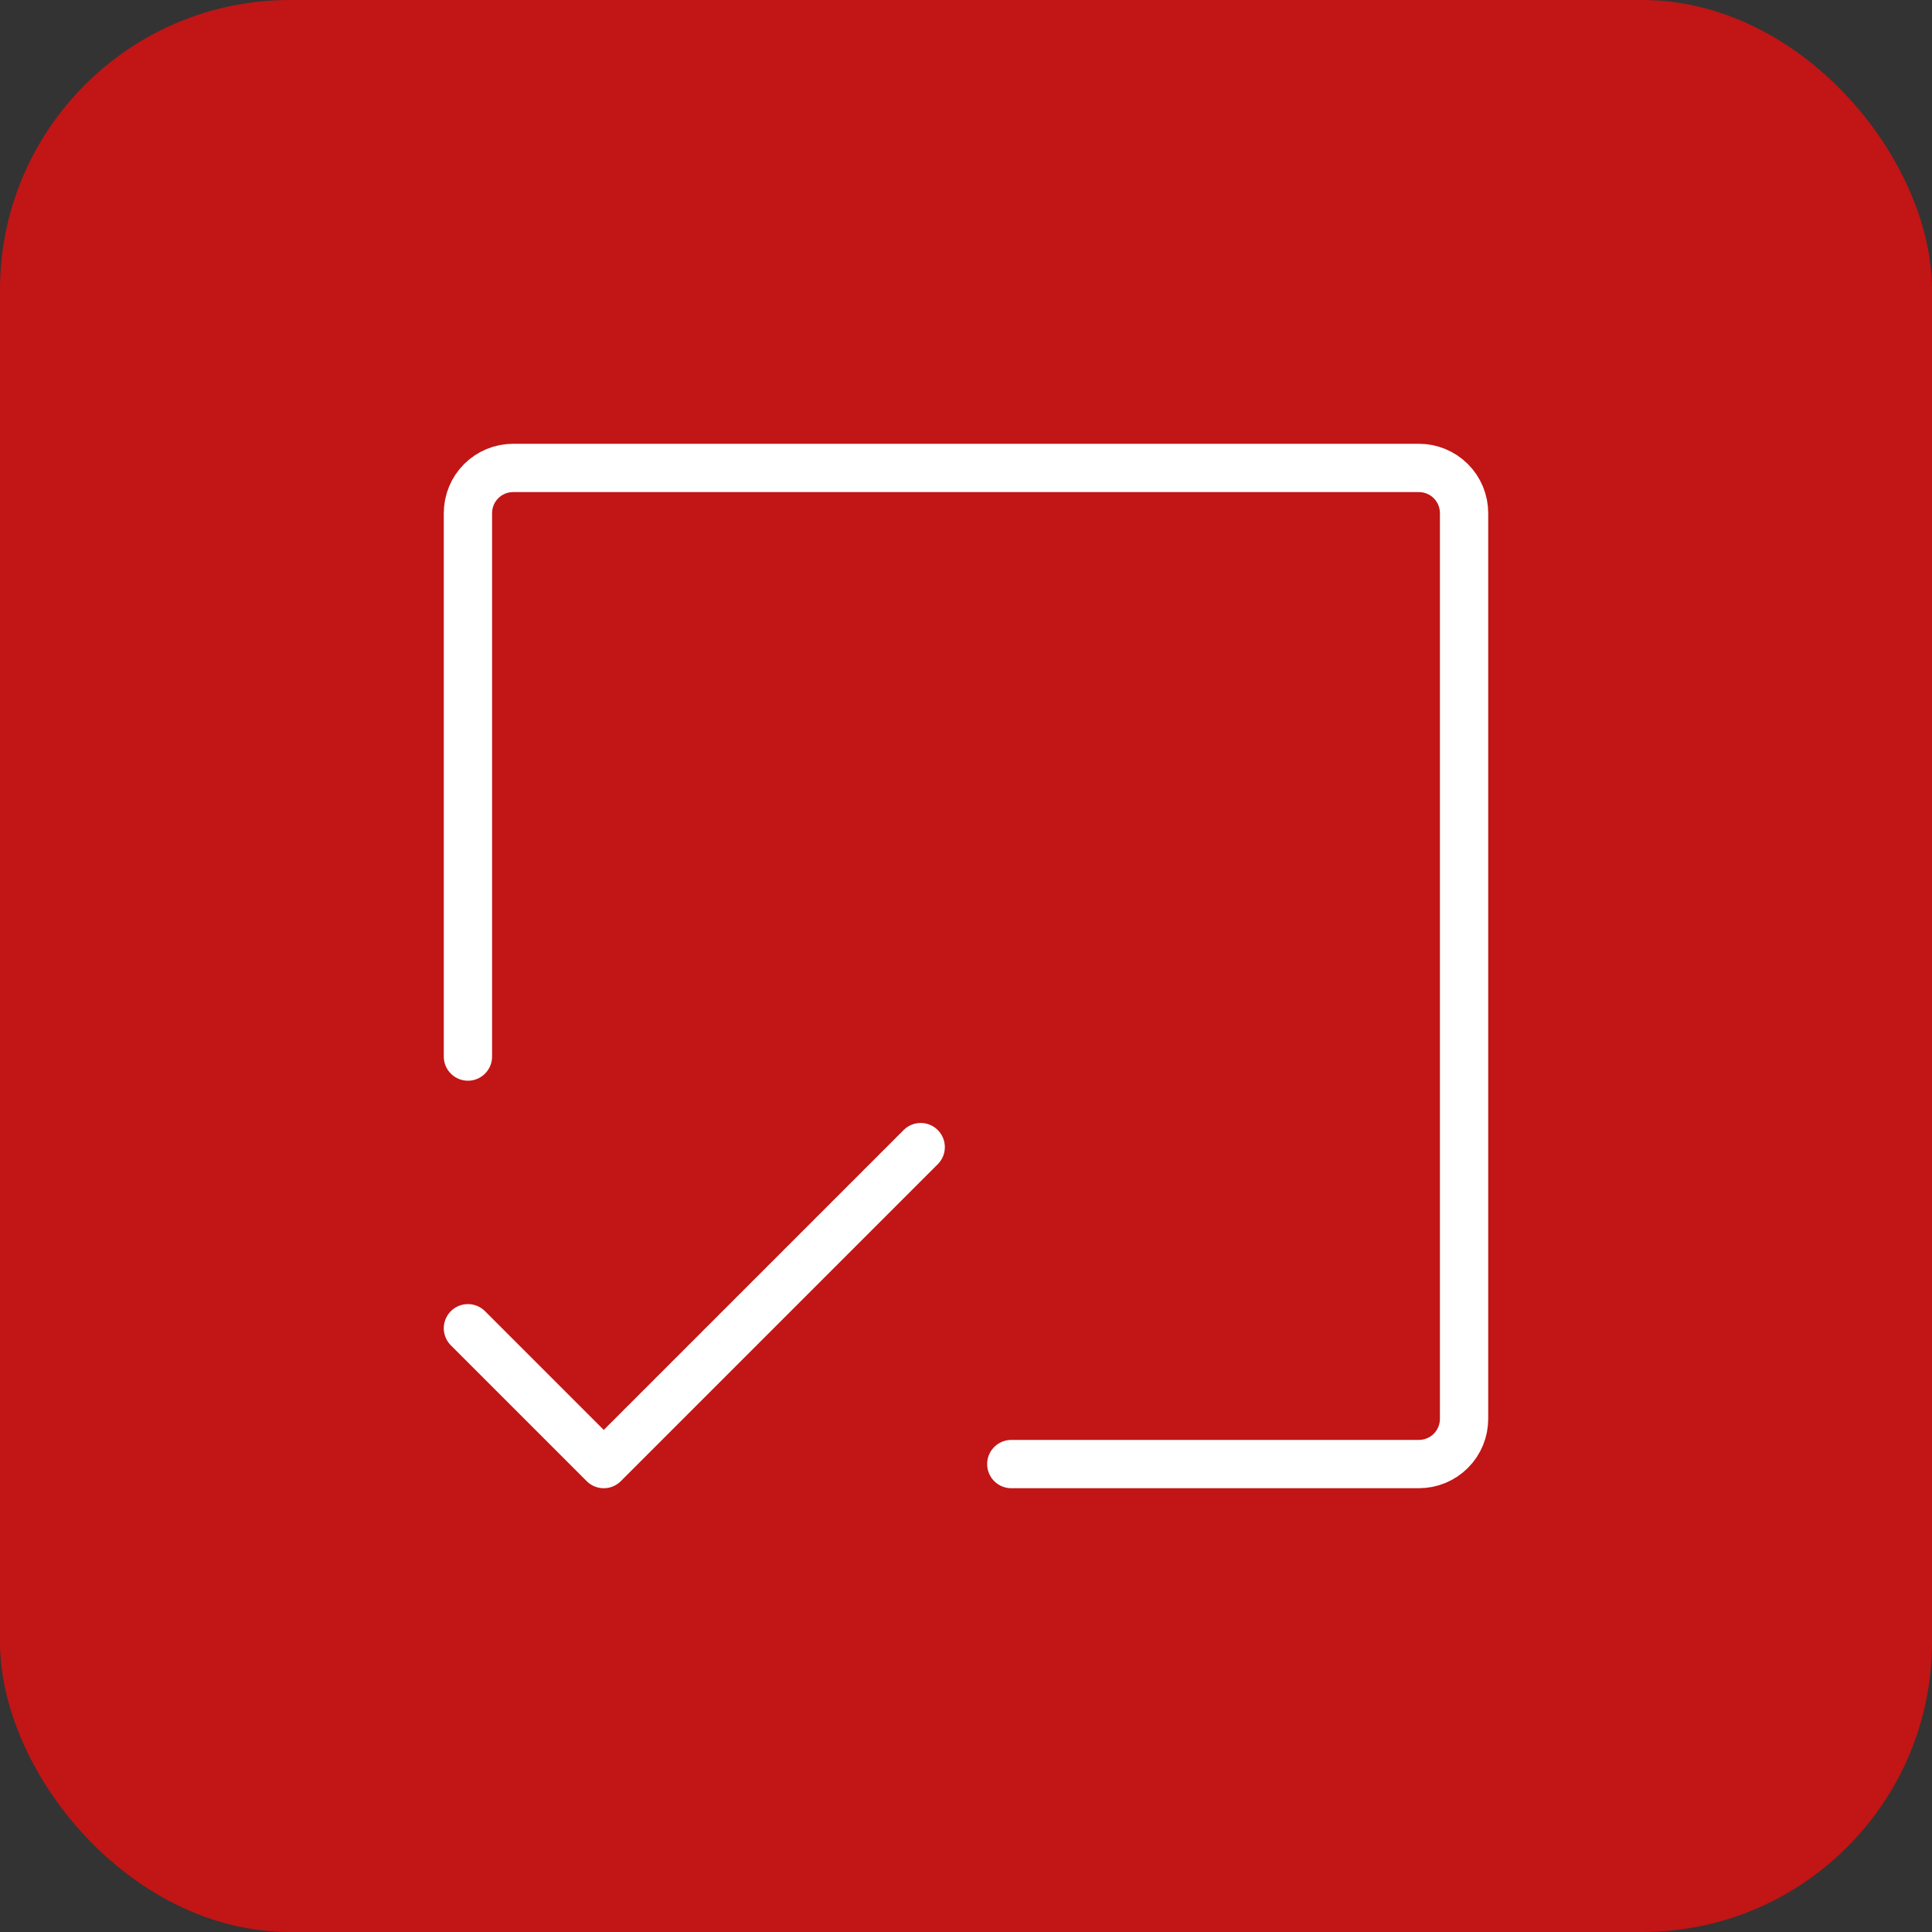
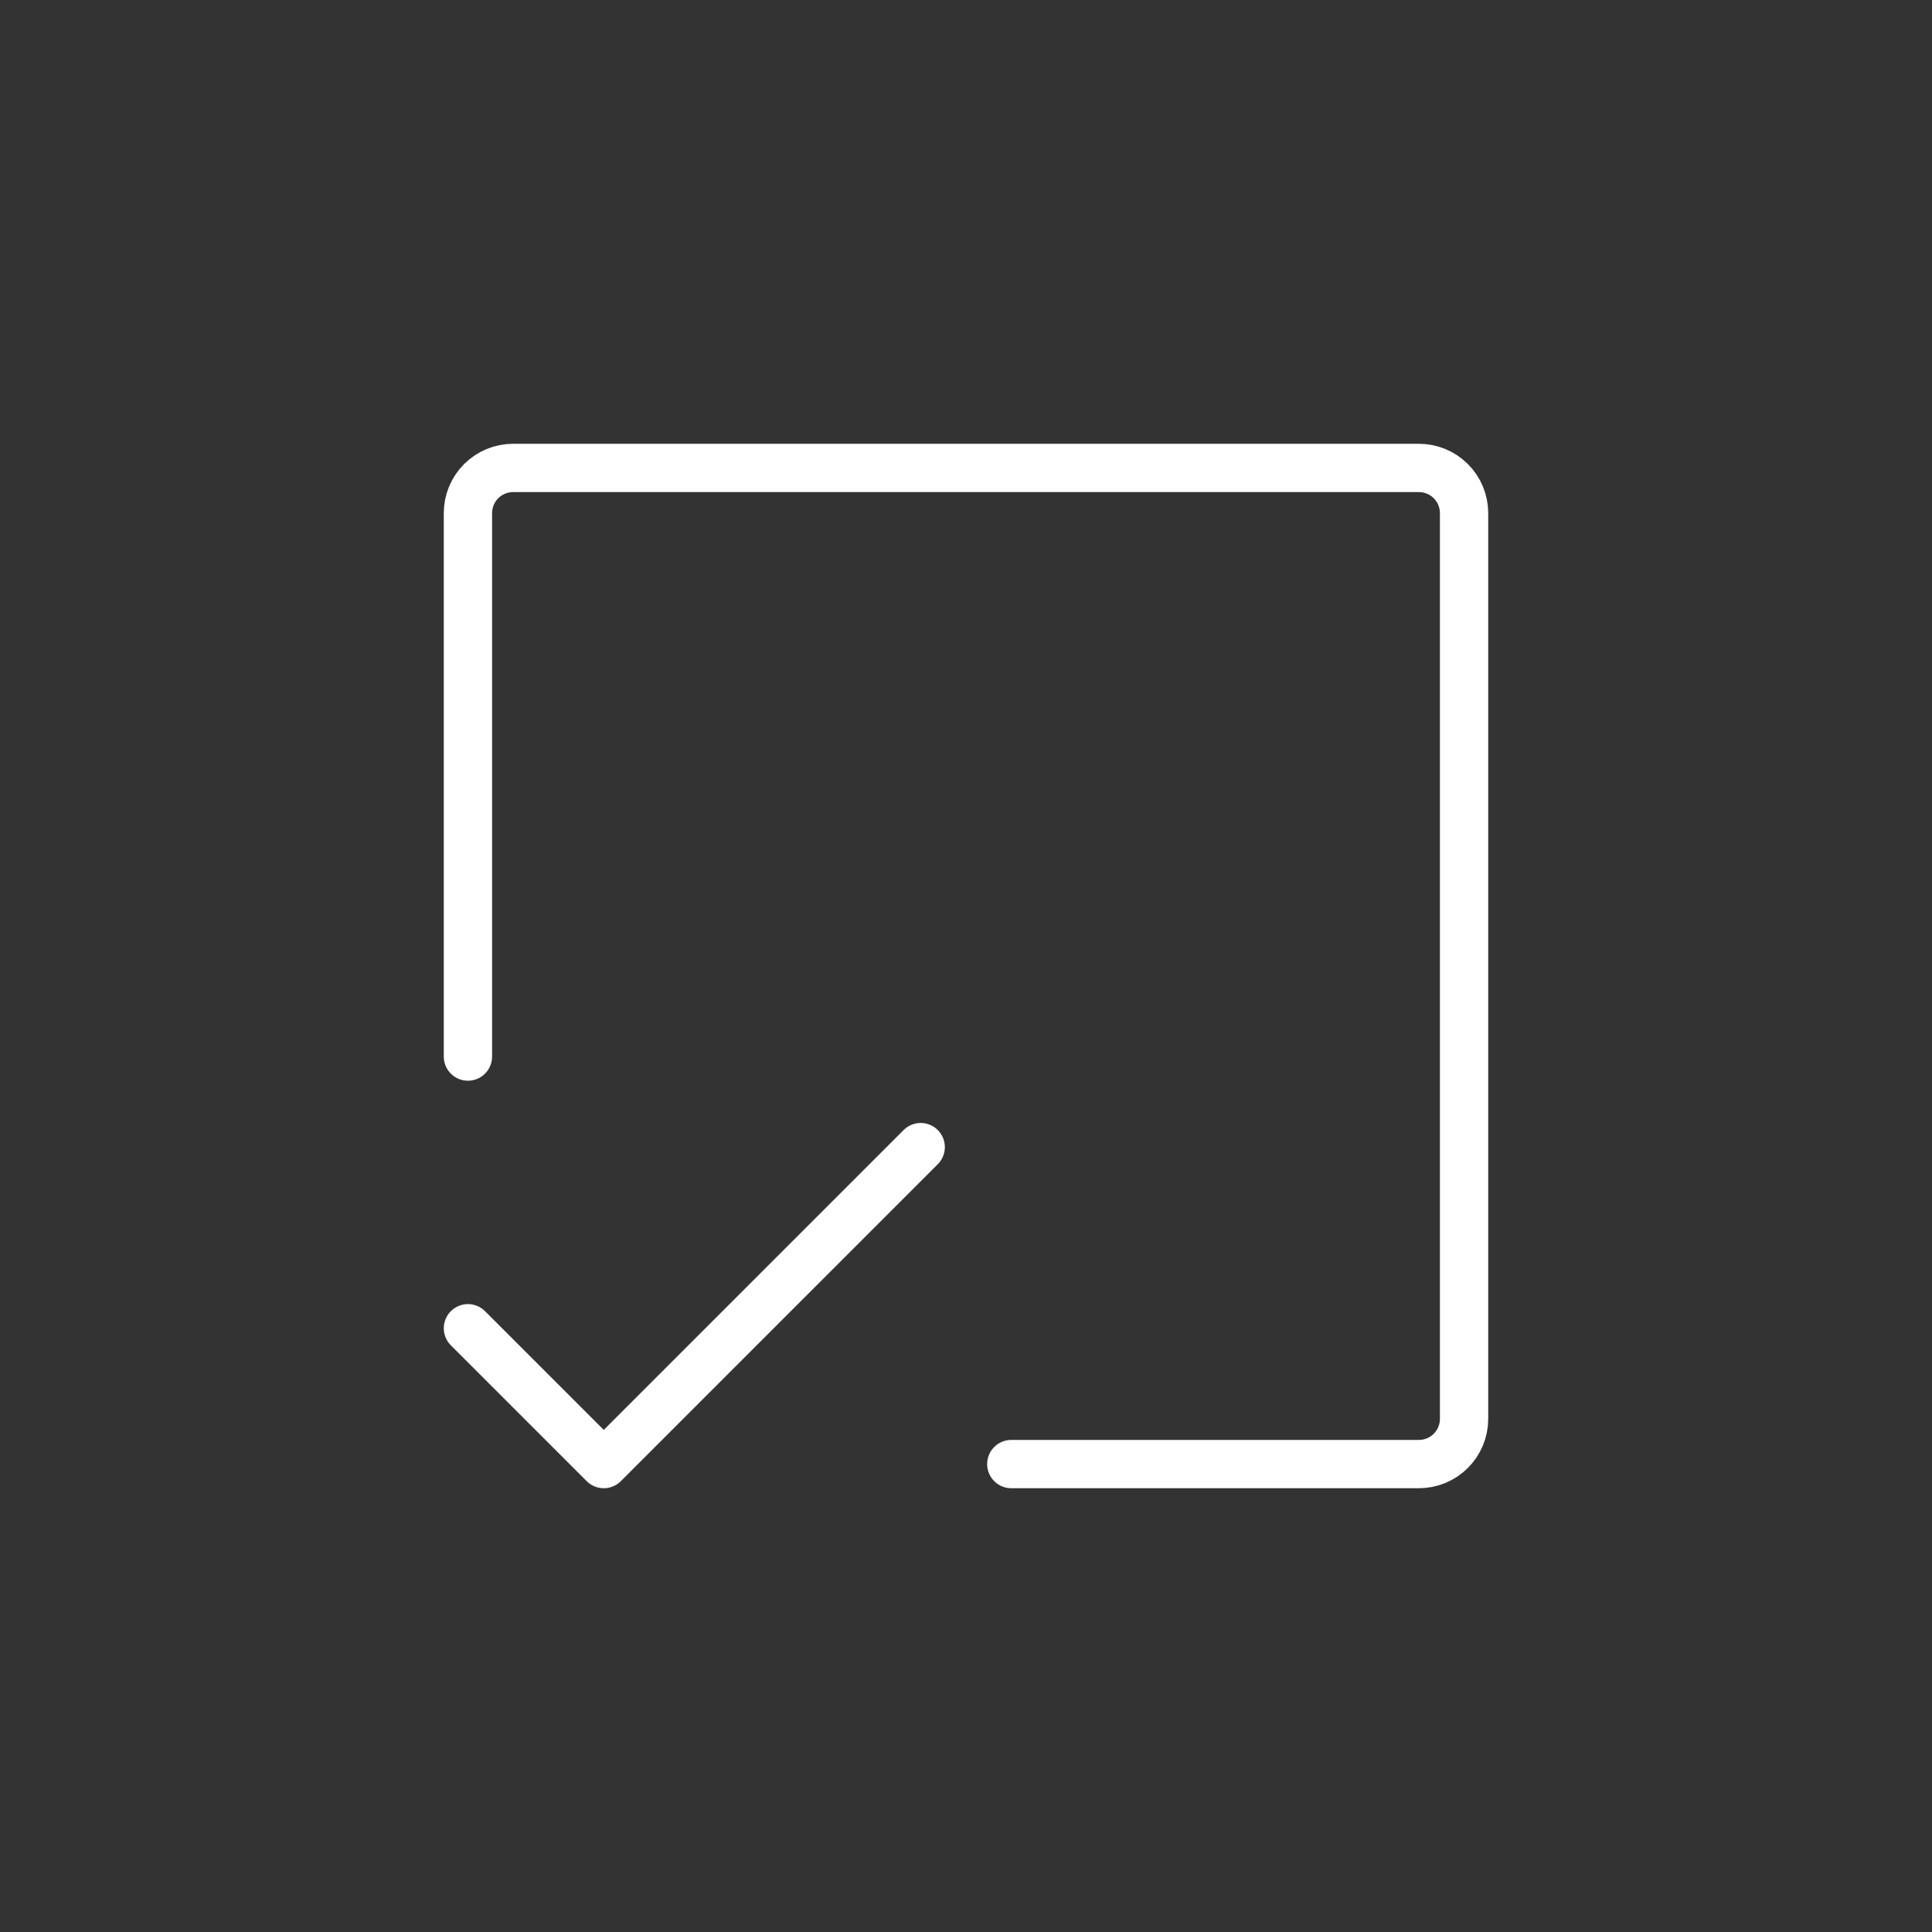
<svg xmlns="http://www.w3.org/2000/svg" width="40" height="40" viewBox="0 0 40 40" fill="none">
  <rect x="0" y="0" width="40" height="40" fill="#333333" stroke="none" />
-   <rect width="40" height="40" rx="6" fill="#C21515" />
  <g clip-path="url(#clip0_16026_5)">
    <path d="M9.688 21.875V10.625C9.688 10.376 9.786 10.138 9.962 9.962C10.138 9.786 10.376 9.688 10.625 9.688H29.375C29.624 9.688 29.862 9.786 30.038 9.962C30.214 10.138 30.312 10.376 30.312 10.625V29.375C30.312 29.624 30.214 29.862 30.038 30.038C29.862 30.214 29.624 30.312 29.375 30.312H20.938" stroke="white" stroke-linecap="round" stroke-linejoin="round" />
    <path d="M9.688 27.5L12.5 30.312L19.062 23.75" stroke="white" stroke-linecap="round" stroke-linejoin="round" />
  </g>
  <defs>
    <clipPath id="clip0_16026_5">
      <rect width="30" height="30" fill="white" transform="translate(5 5)" />
    </clipPath>
  </defs>
</svg>